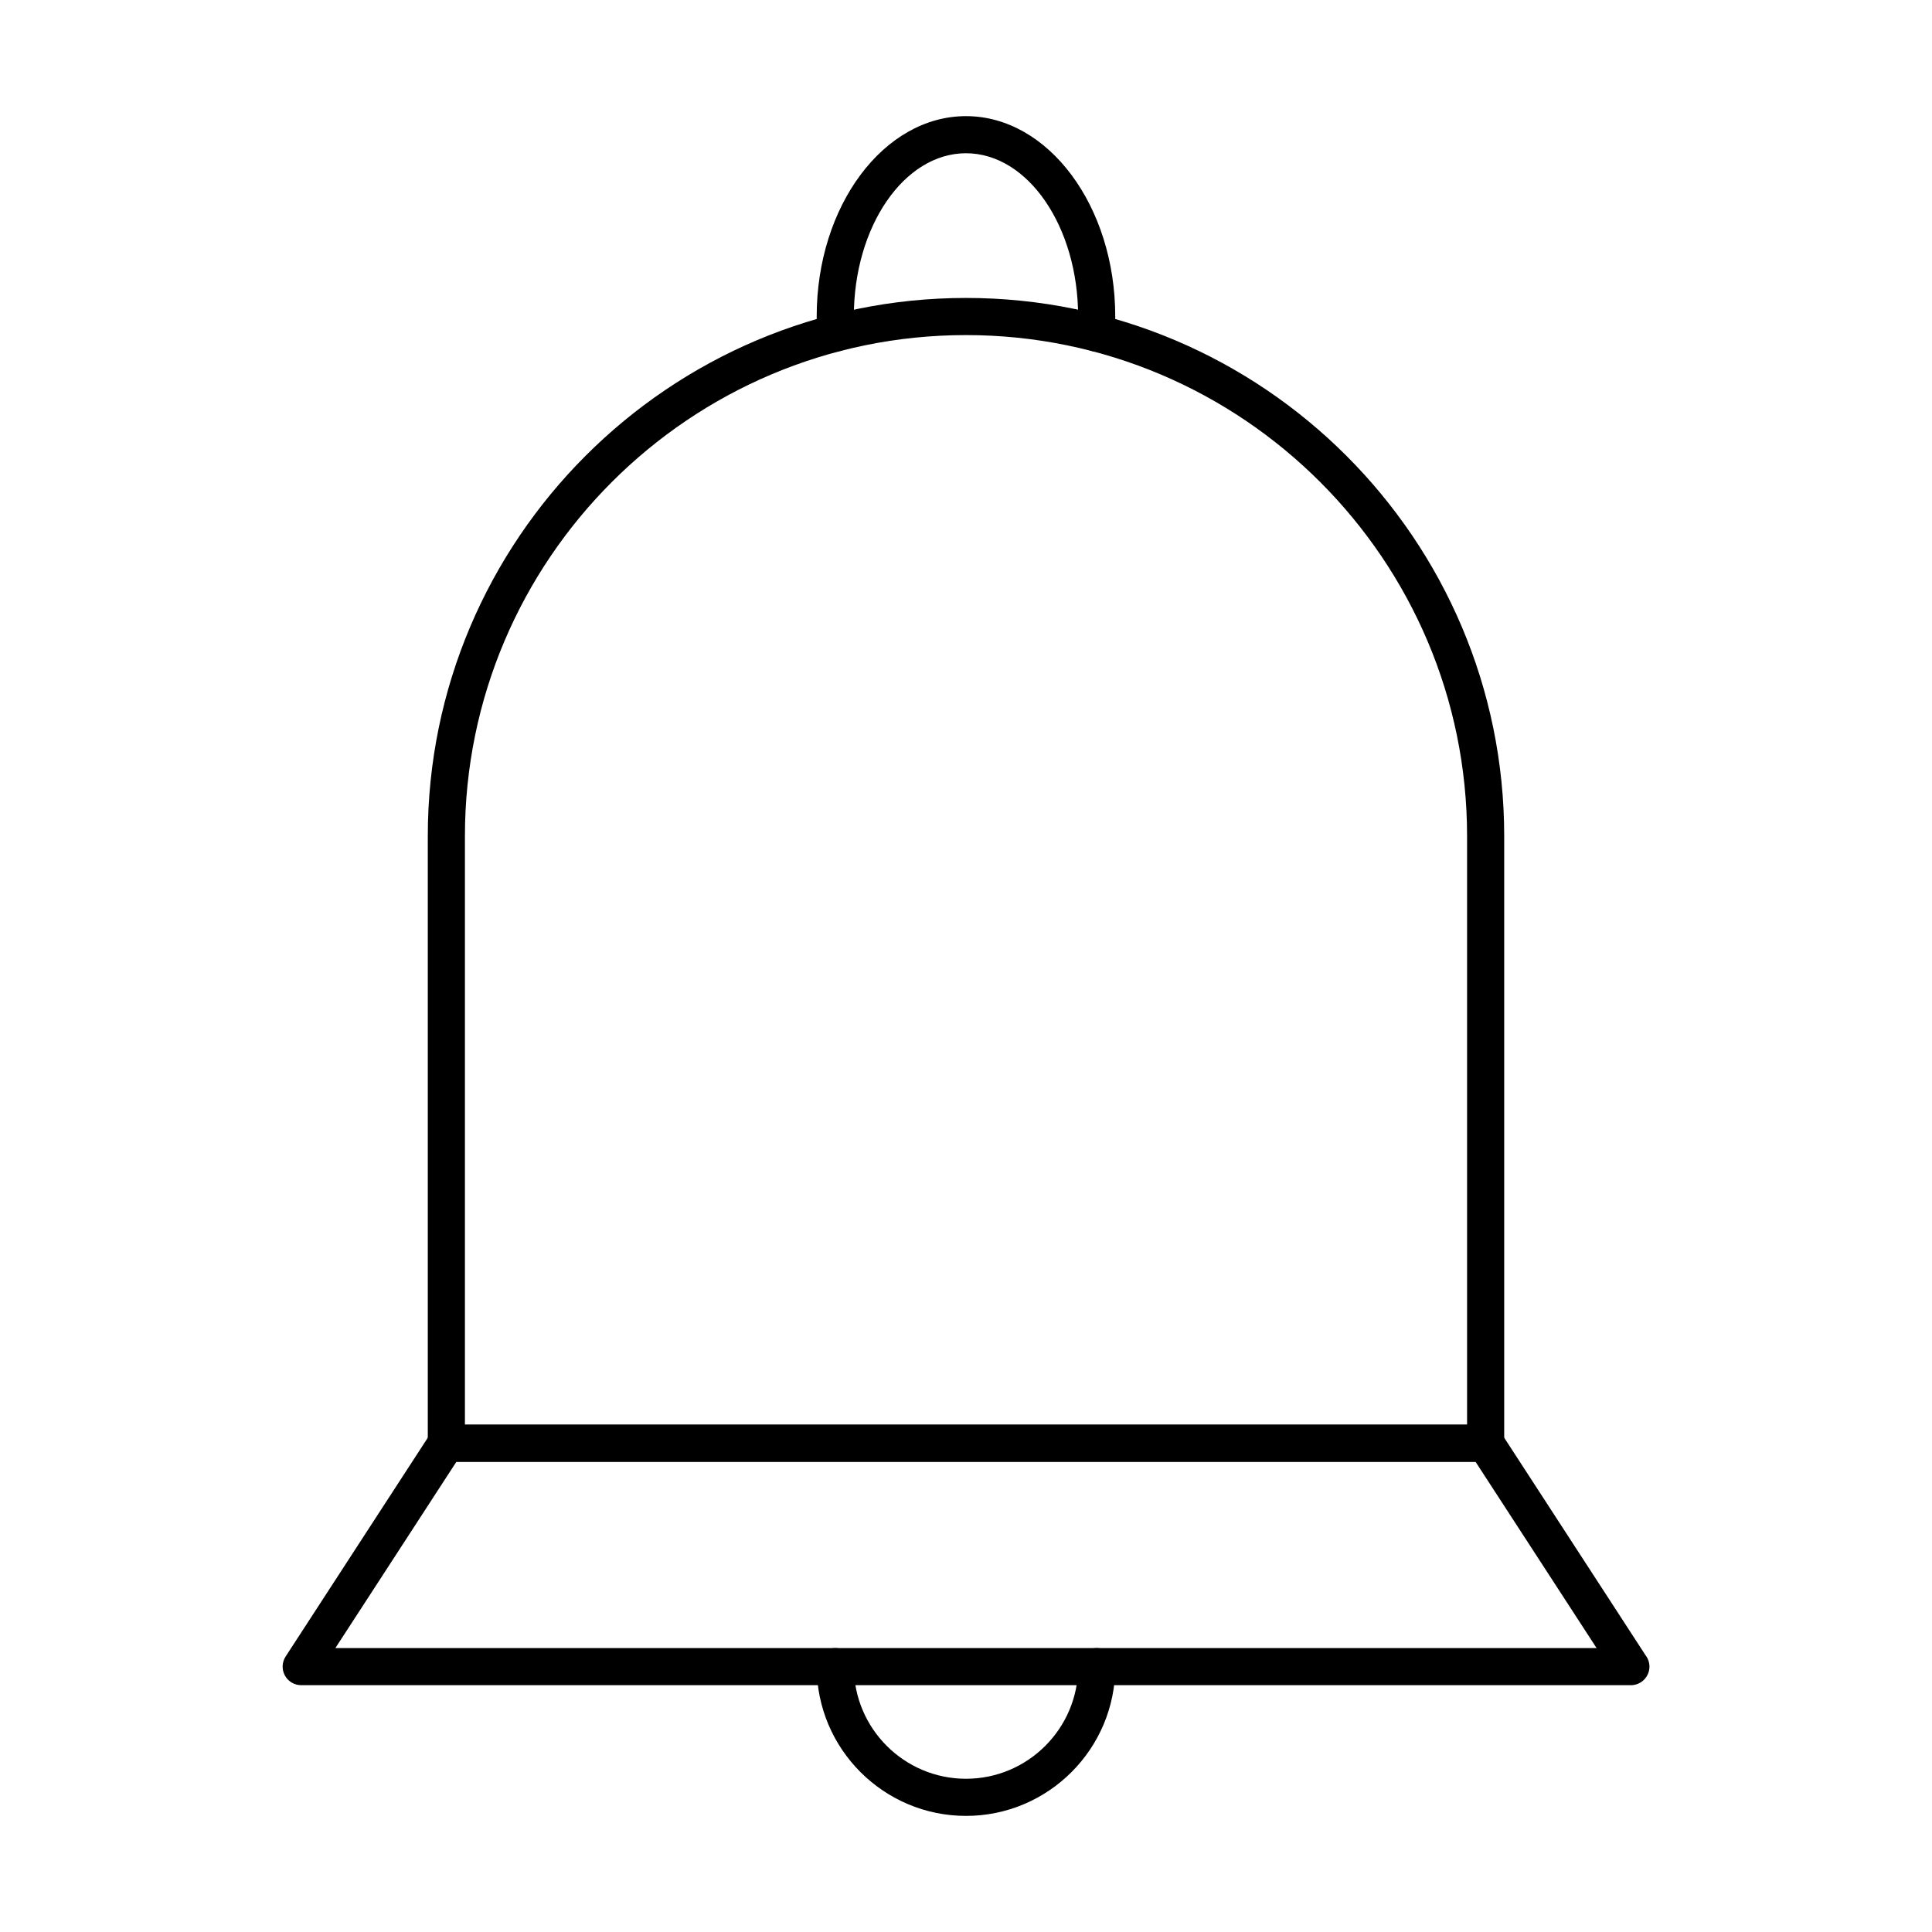
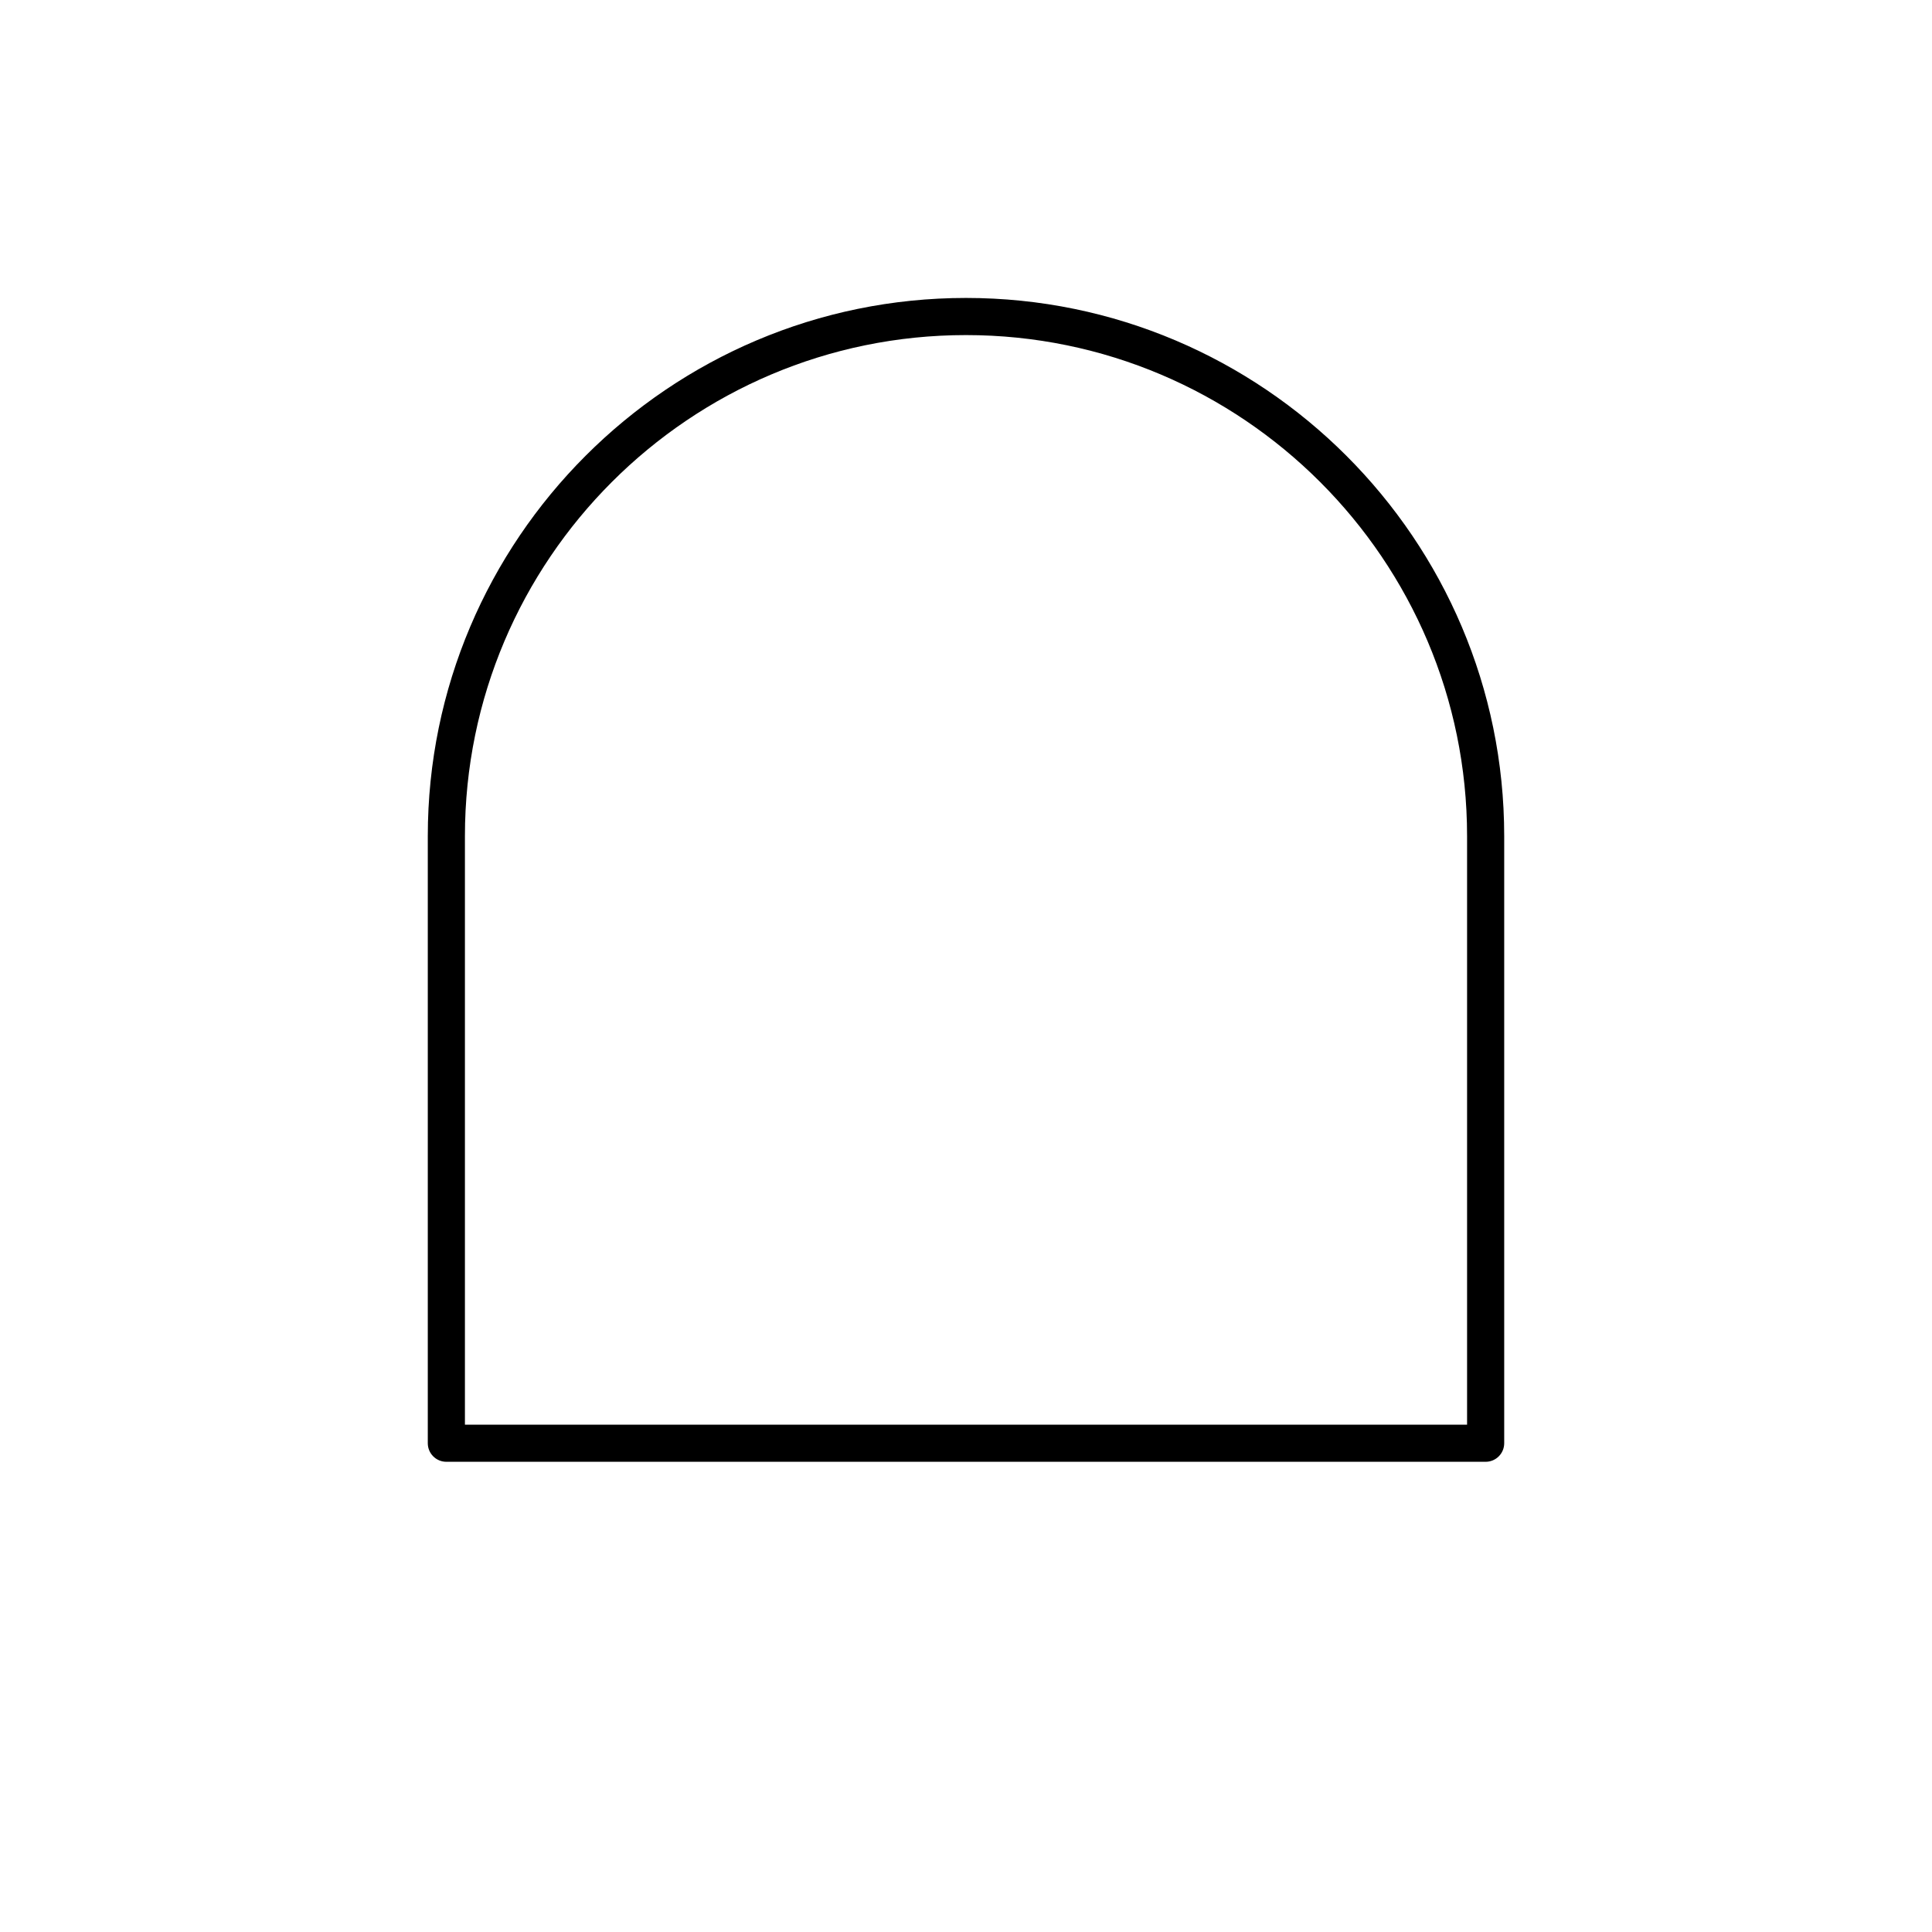
<svg xmlns="http://www.w3.org/2000/svg" fill="#000000" width="800px" height="800px" version="1.1" viewBox="144 144 512 512">
  <g>
-     <path d="m400 625.23c-21.812 0-39.559-17.746-39.559-39.555 0-2.719 2.203-4.922 4.922-4.922s4.922 2.203 4.922 4.922c0 16.387 13.332 29.715 29.719 29.715 16.387 0 29.719-13.332 29.719-29.715 0-2.719 2.203-4.922 4.922-4.922s4.922 2.203 4.922 4.922c-0.012 21.809-17.758 39.555-39.566 39.555z" />
-     <path d="m576.2 590.59h-0.02-352.36c-1.805 0-3.465-0.988-4.324-2.57-0.859-1.586-0.785-3.516 0.199-5.027l38.469-59.203c0.906-1.395 2.461-2.238 4.125-2.238h275.42c1.664 0 3.219 0.844 4.125 2.238l38.254 58.871c0.645 0.832 1.031 1.875 1.031 3.012 0 2.715-2.203 4.918-4.918 4.918zm-343.32-9.84h334.23l-32.078-49.363h-270.08z" />
    <path d="m537.71 531.39h-275.42c-2.719 0-4.922-2.203-4.922-4.922v-160.88c0-78.648 63.984-142.63 142.63-142.63 78.645 0 142.63 63.984 142.63 142.63v160.88c0 2.719-2.203 4.922-4.918 4.922zm-270.5-9.84h265.58v-155.96c0-73.223-59.57-132.79-132.79-132.79-73.223 0-132.79 59.57-132.79 132.79z" />
-     <path d="m434.5 237.16c-0.102 0-0.207-0.004-0.309-0.012-2.711-0.168-4.773-2.504-4.606-5.215 0.086-1.375 0.129-2.738 0.129-4.055 0-23.855-13.332-43.266-29.719-43.266-16.387 0-29.719 19.41-29.719 43.266 0 1.305 0.043 2.668 0.129 4.059 0.168 2.711-1.895 5.047-4.609 5.215-2.707 0.168-5.047-1.895-5.215-4.609-0.098-1.586-0.148-3.156-0.148-4.66 0-29.281 17.746-53.105 39.559-53.105s39.559 23.824 39.559 53.105c0 1.516-0.051 3.086-0.148 4.664-0.156 2.606-2.324 4.613-4.902 4.613z" />
  </g>
</svg>